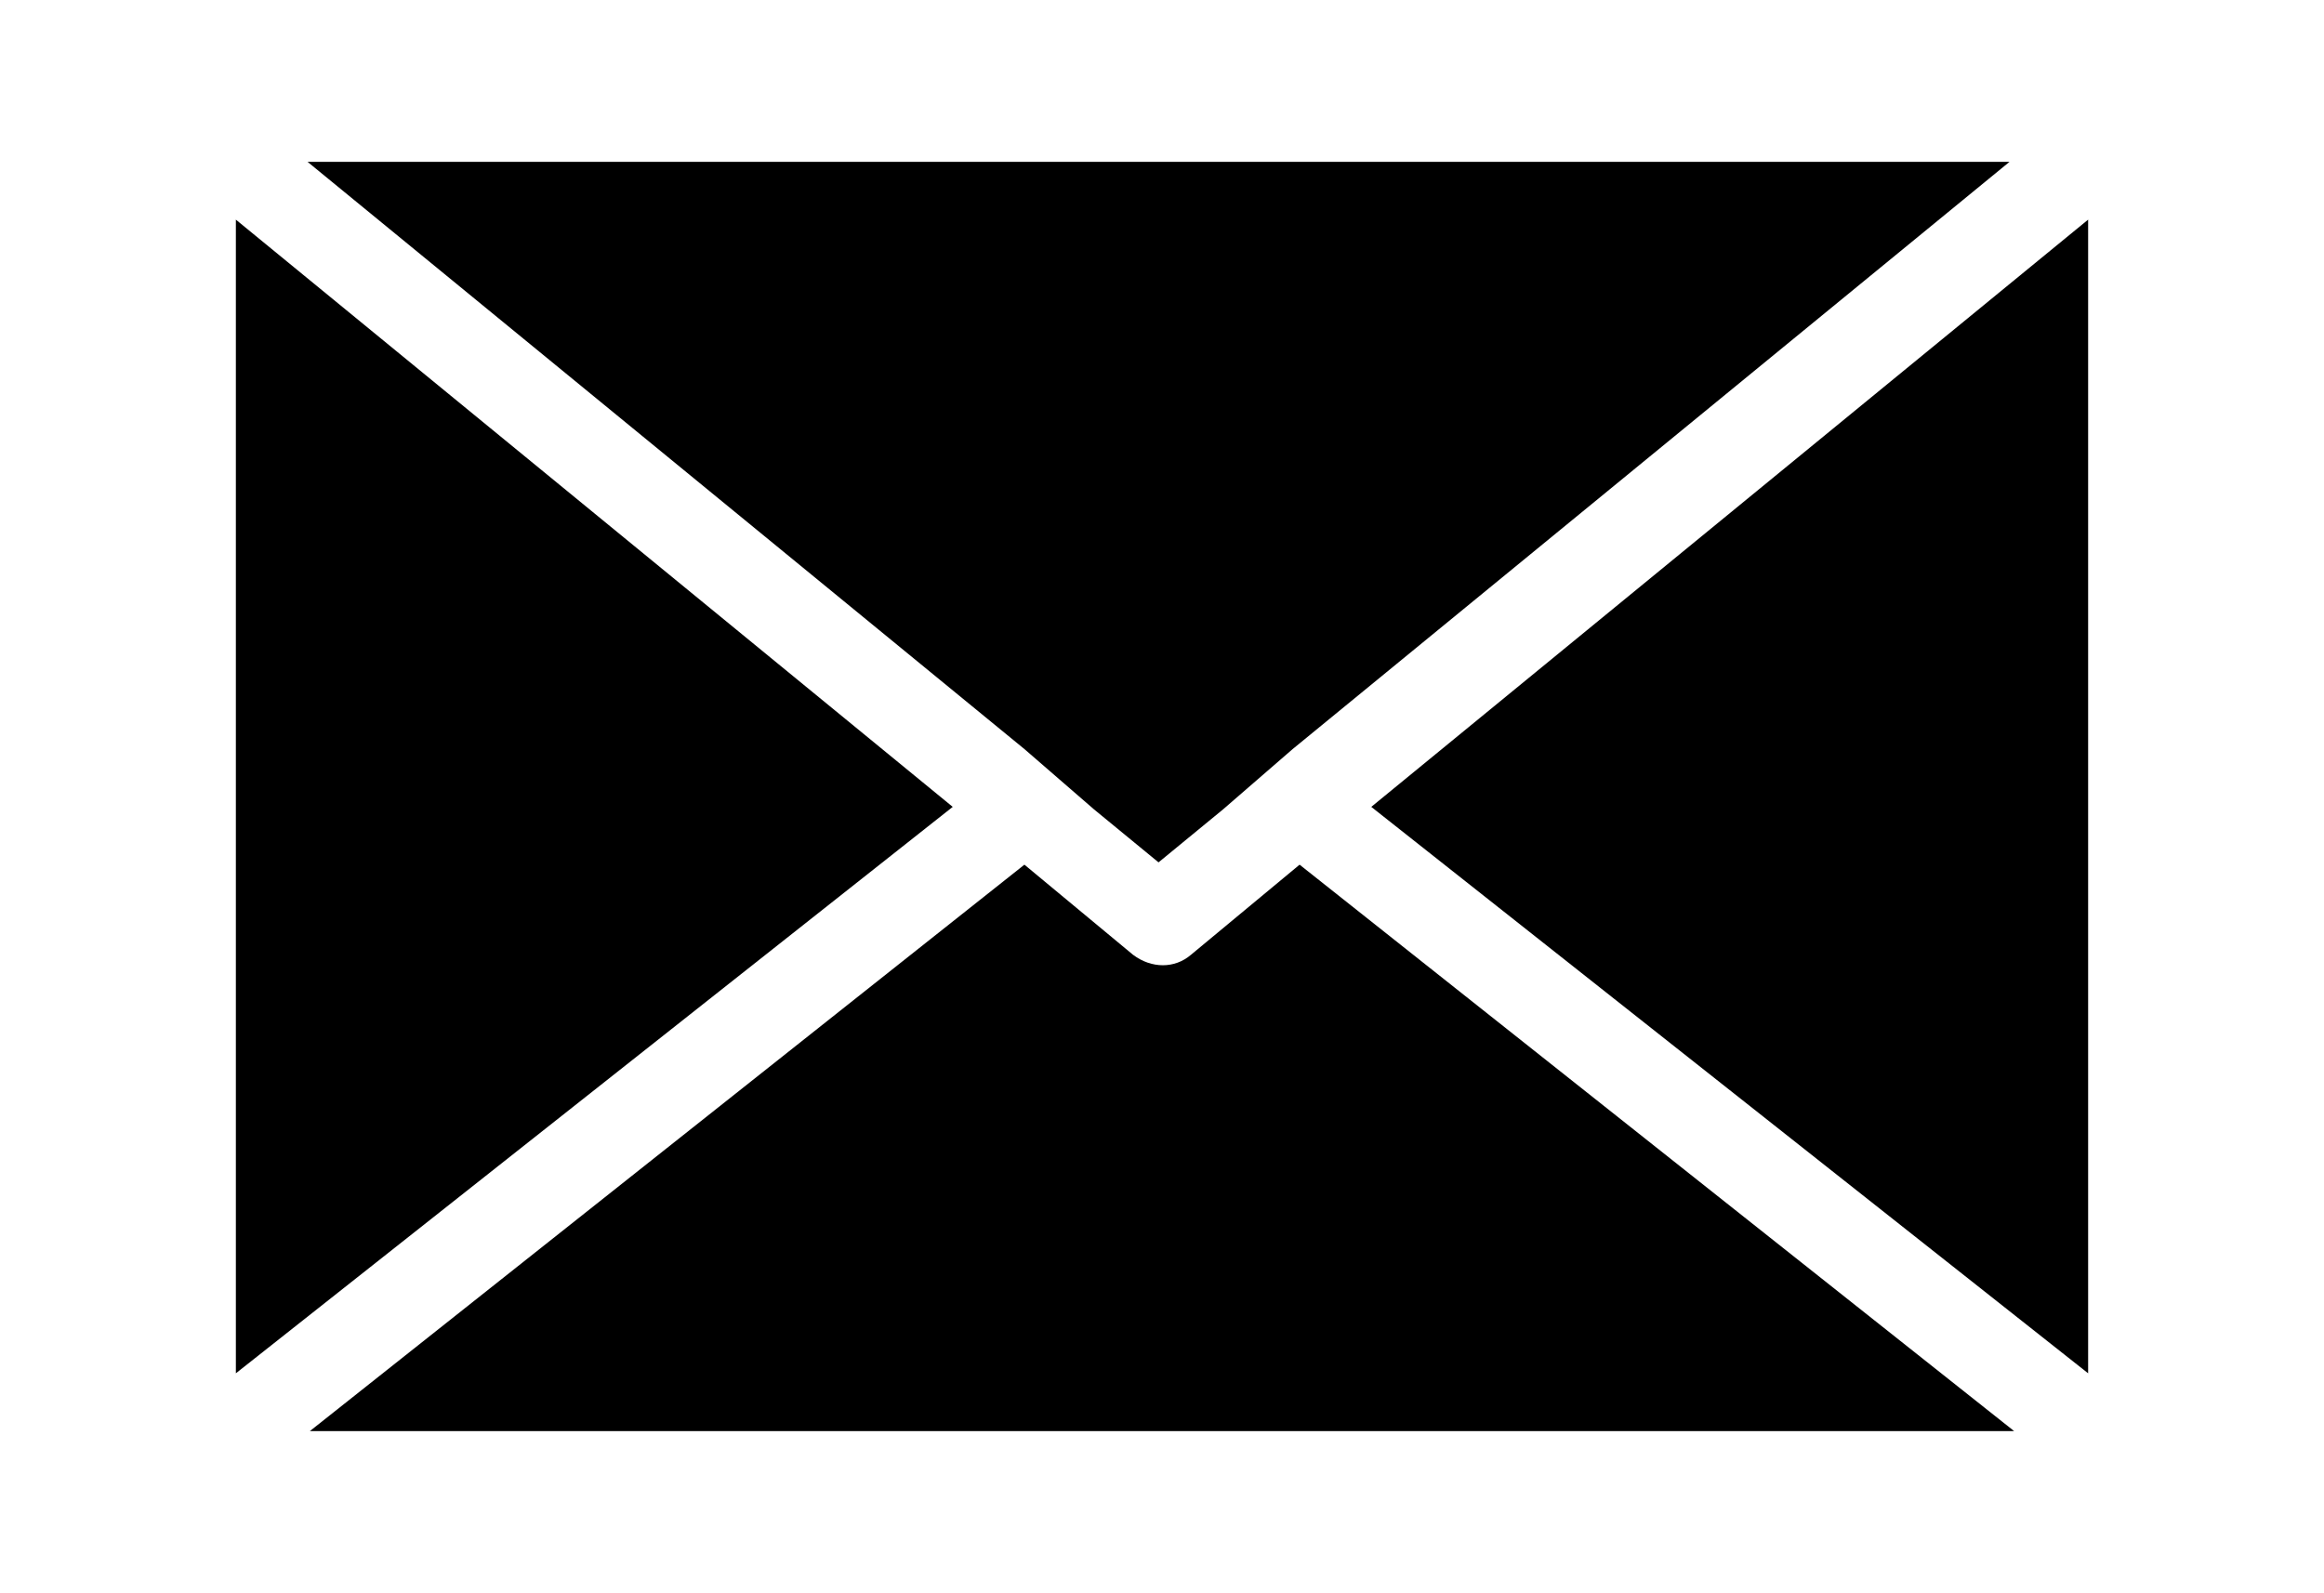
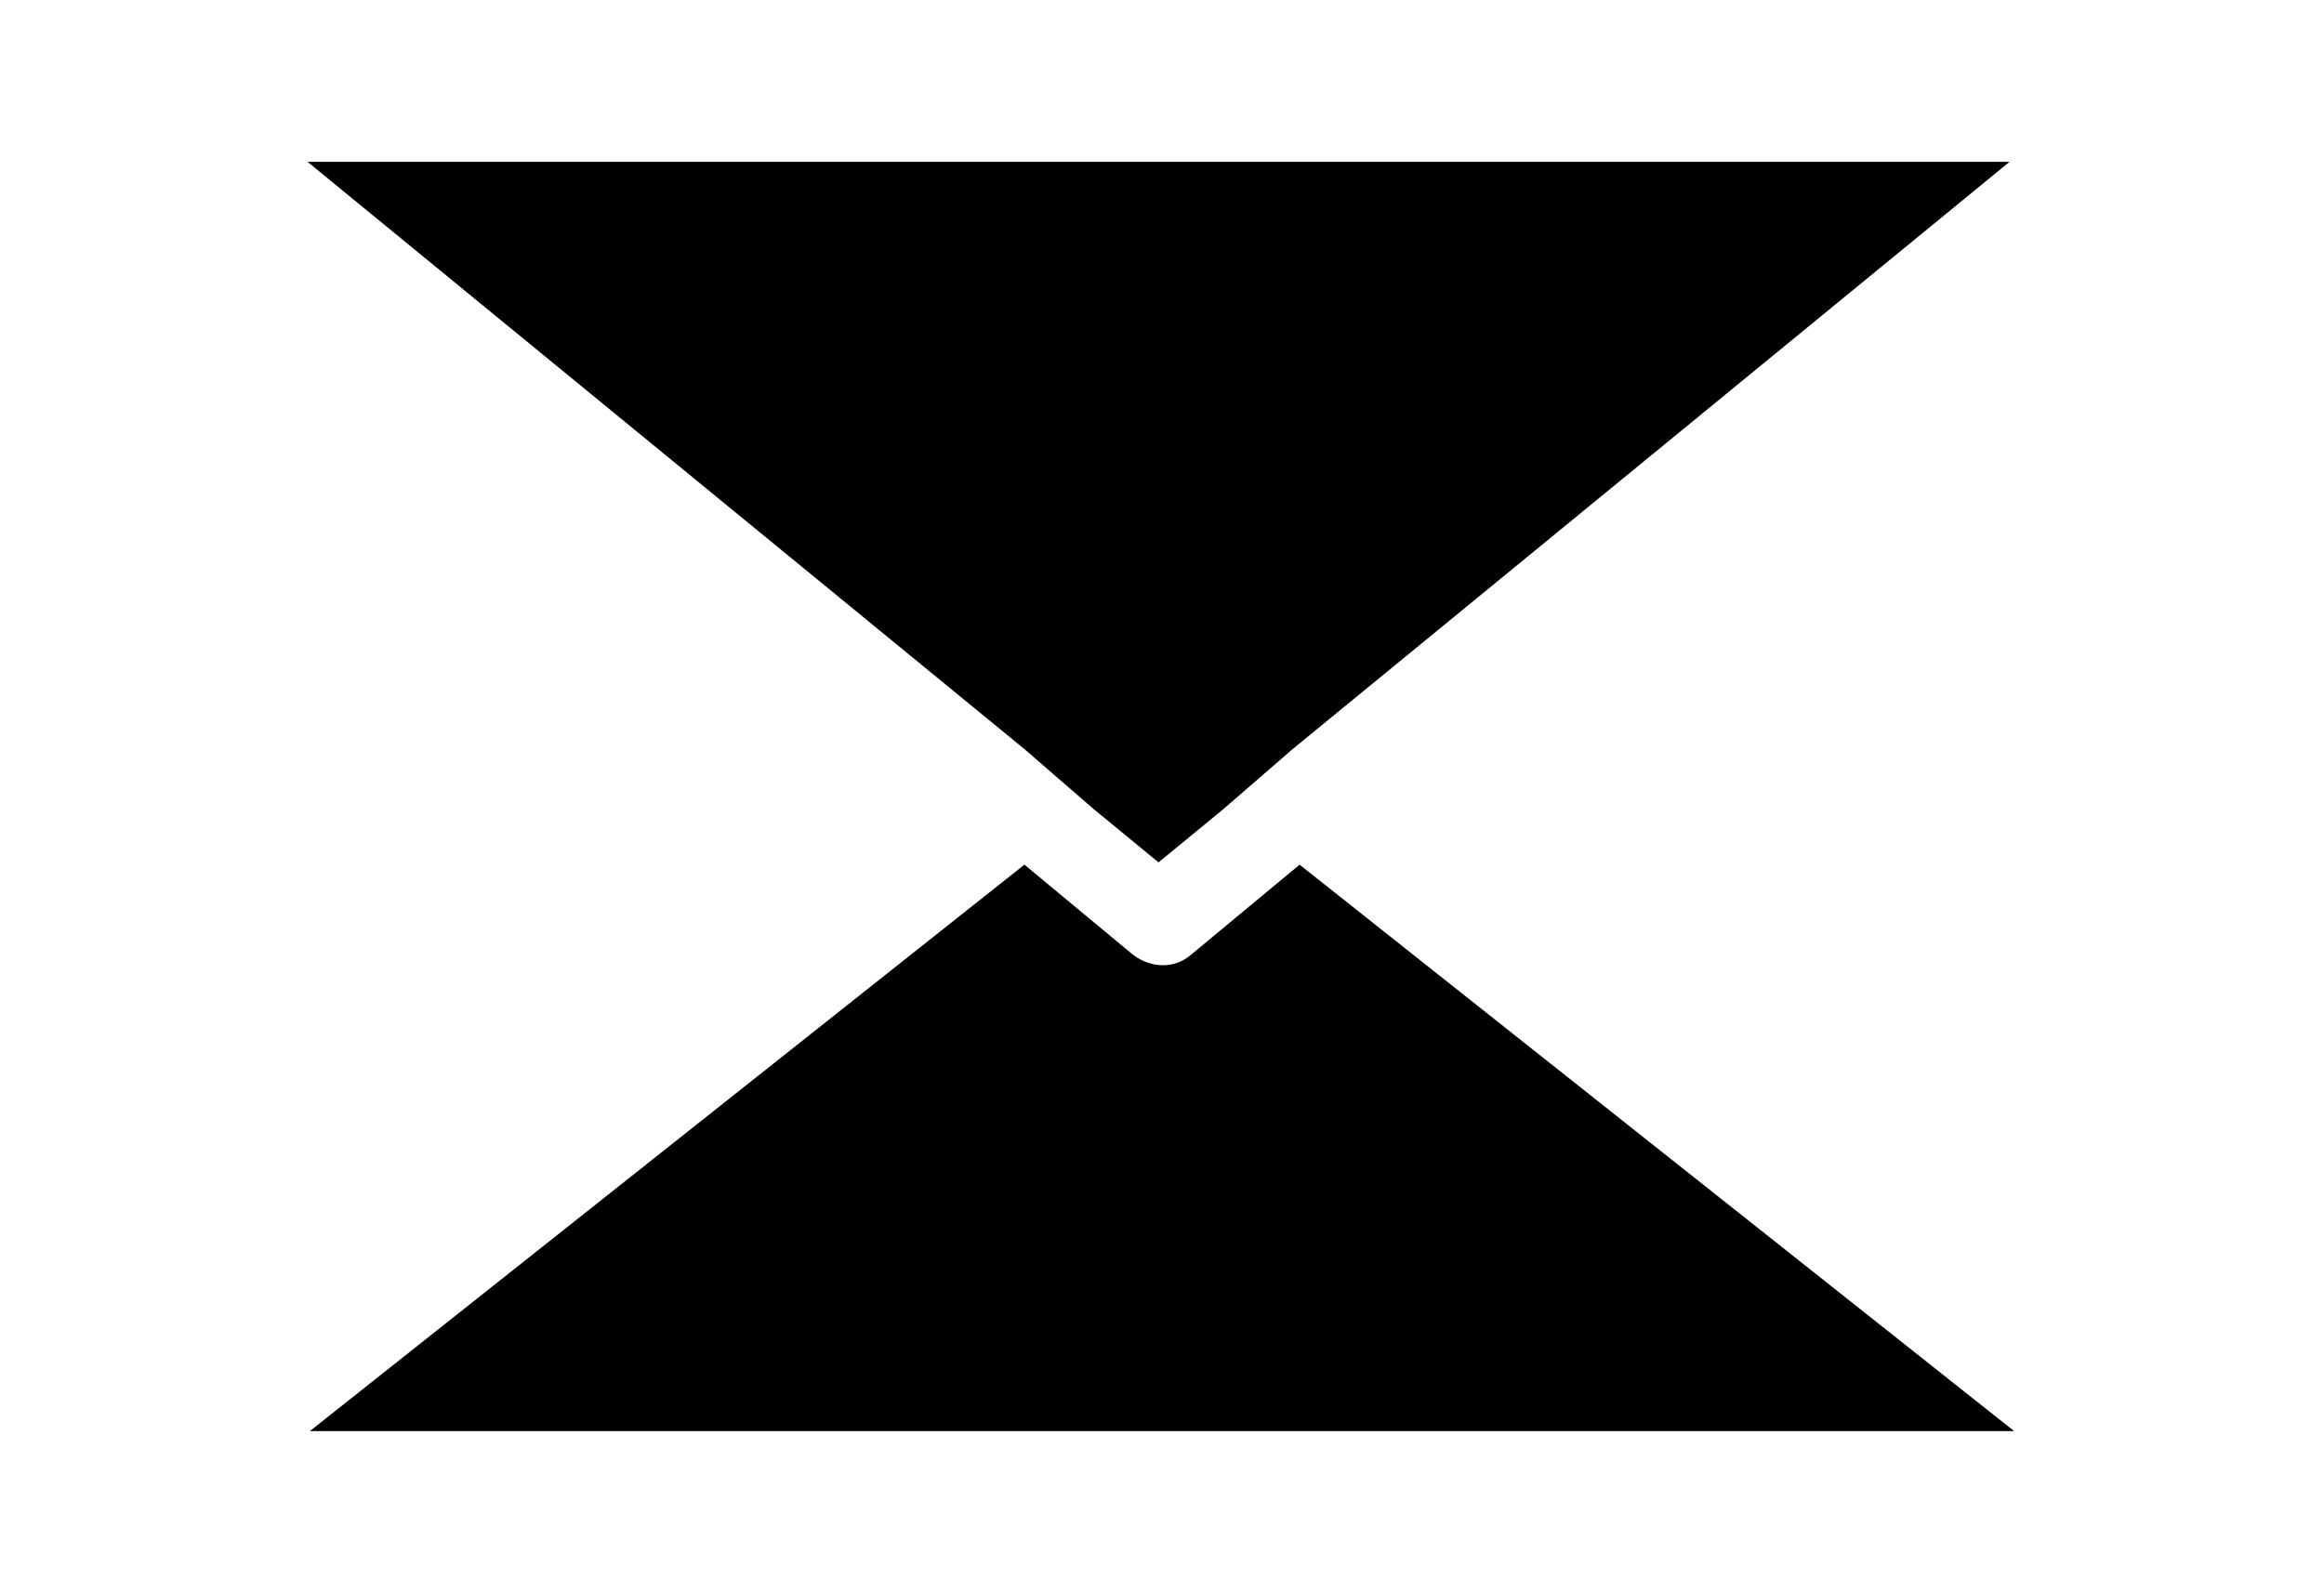
<svg xmlns="http://www.w3.org/2000/svg" id="Calque_1" version="1.1" viewBox="0 0 100.5 68.9">
-   <path d="M10.2,59.4l31-24.5L10.2,9.5v49.9Z" />
-   <path d="M59.3,34.9l31,24.5V9.5l-31,25.4Z" />
  <path d="M51.5,41.3c-.7.6-1.7.6-2.5,0l-4.7-3.9-30.9,24.5h73.7l-30.9-24.5-4.7,3.9Z" />
  <path d="M45.8,33.7l1.5,1.3,2.8,2.3,2.8-2.3,1.5-1.3,1.5-1.3,31-25.4H13.3l31,25.4,1.5,1.3Z" />
</svg>